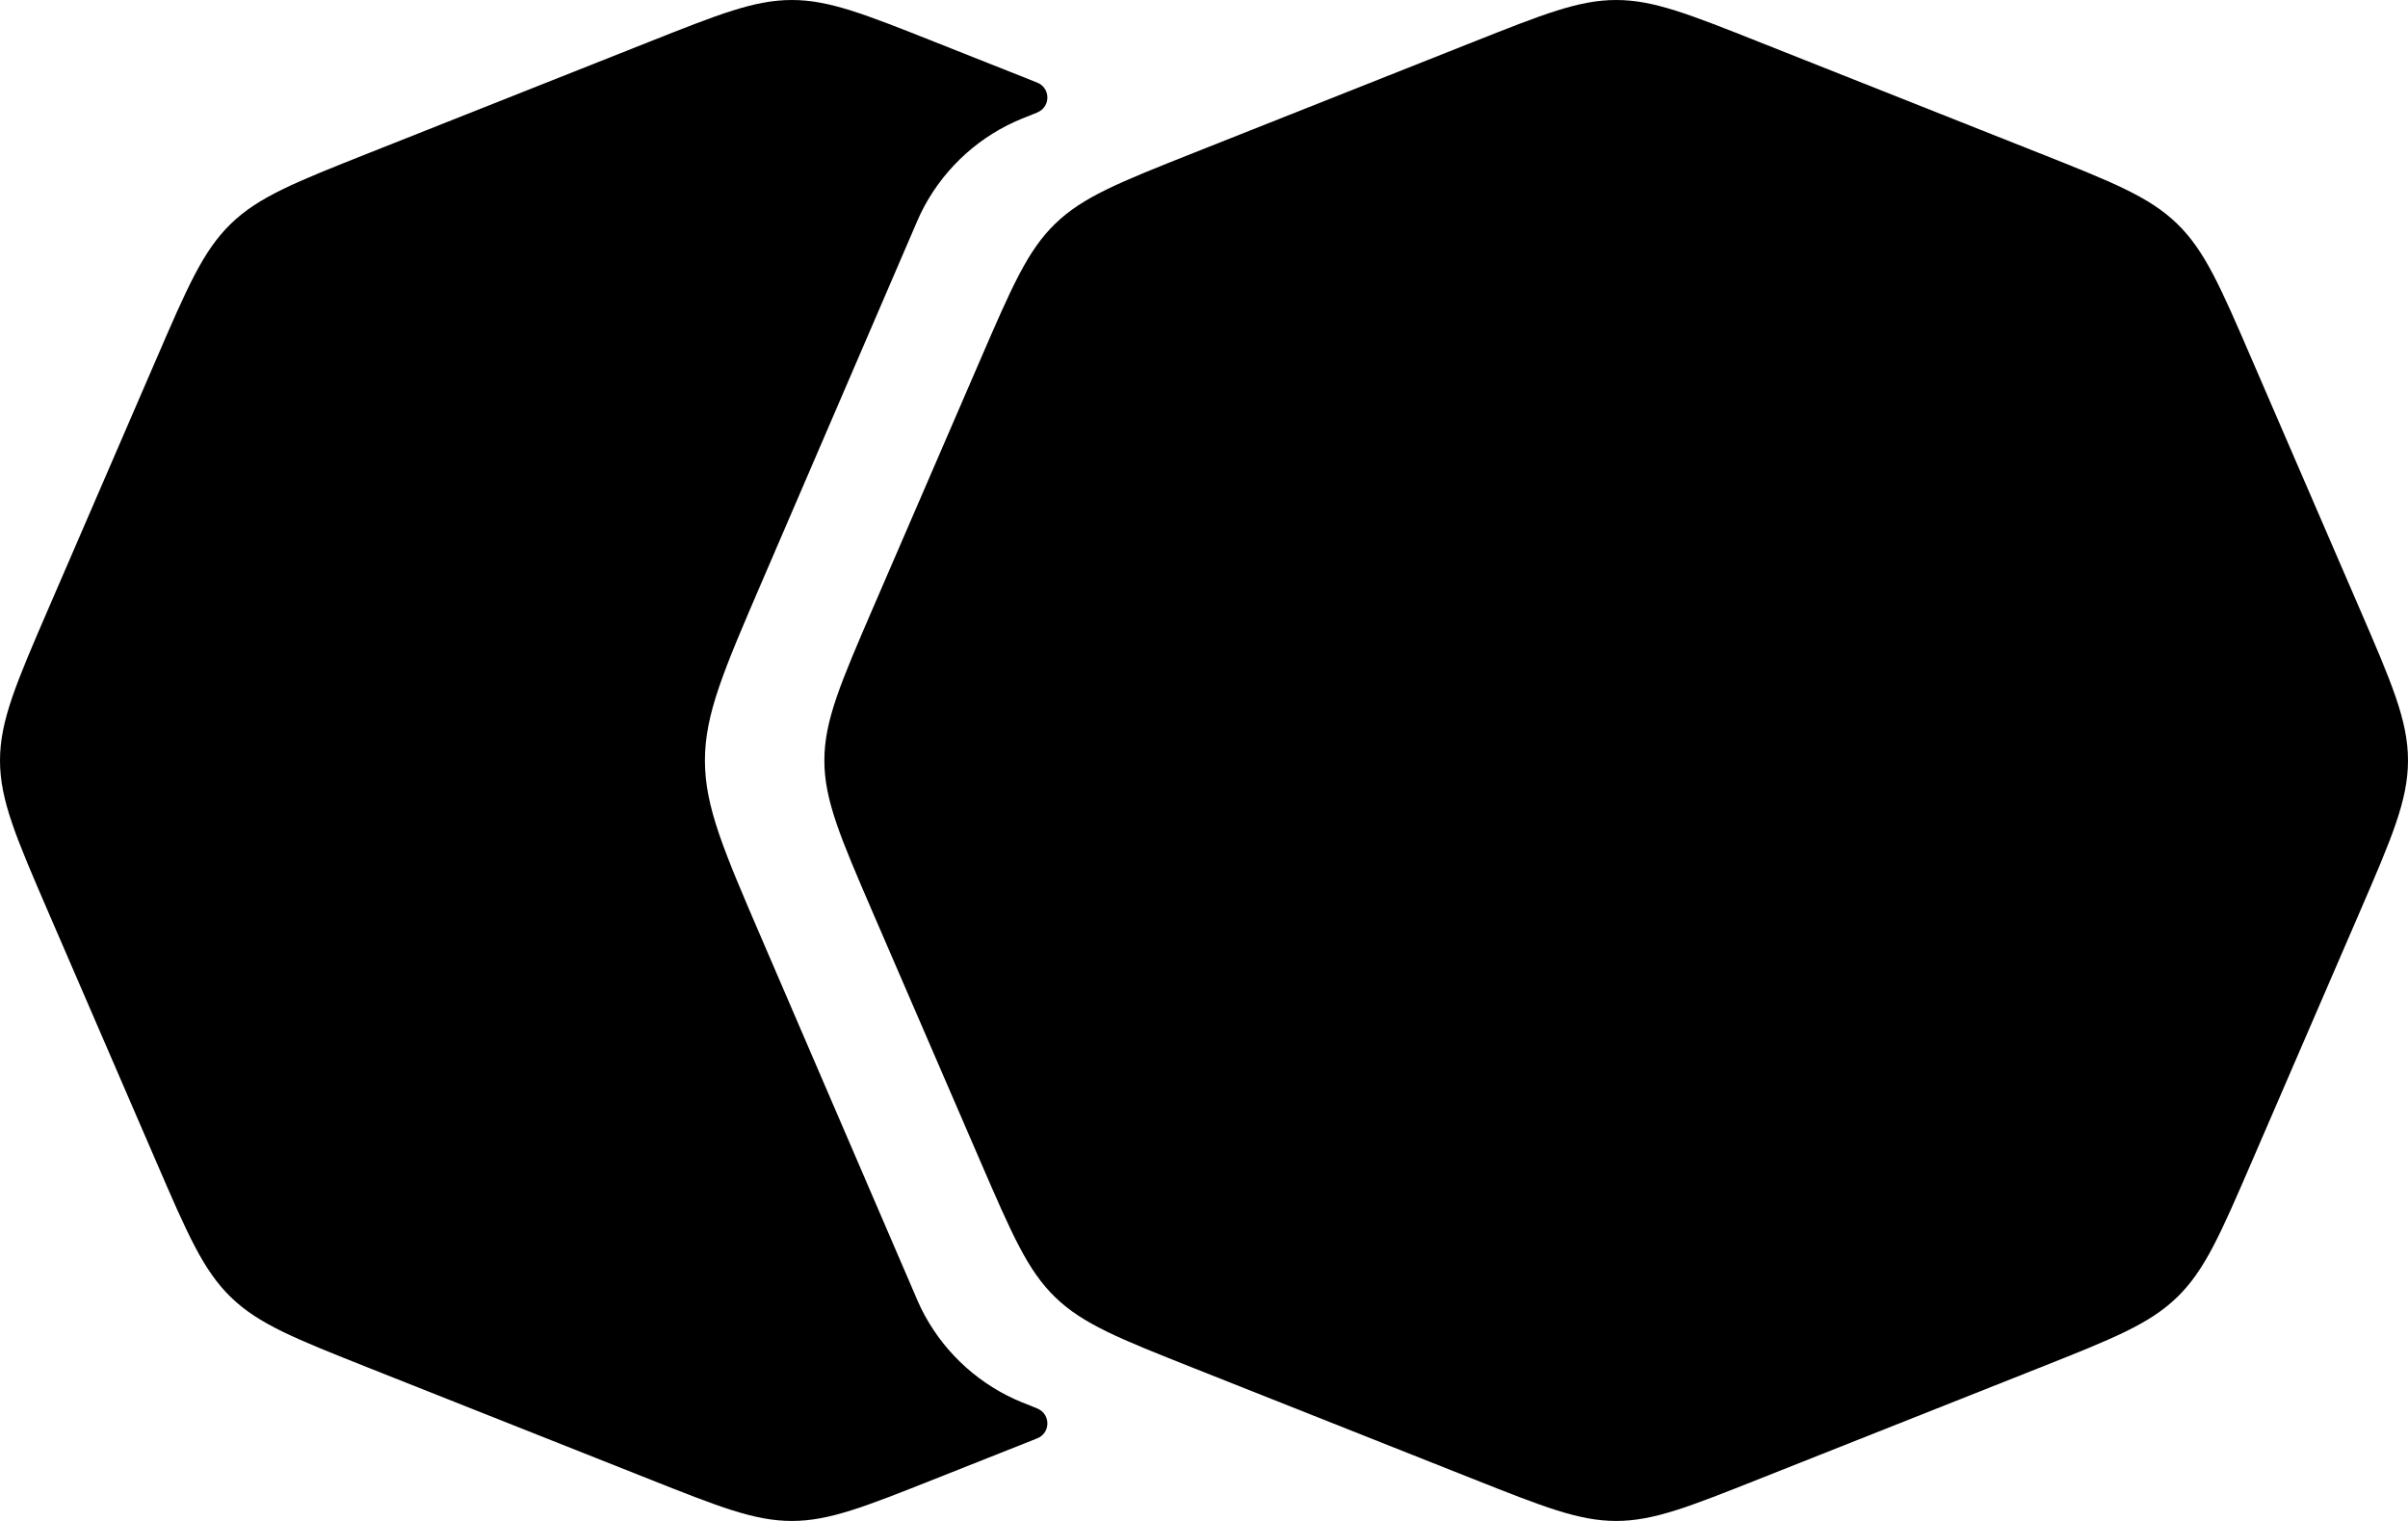
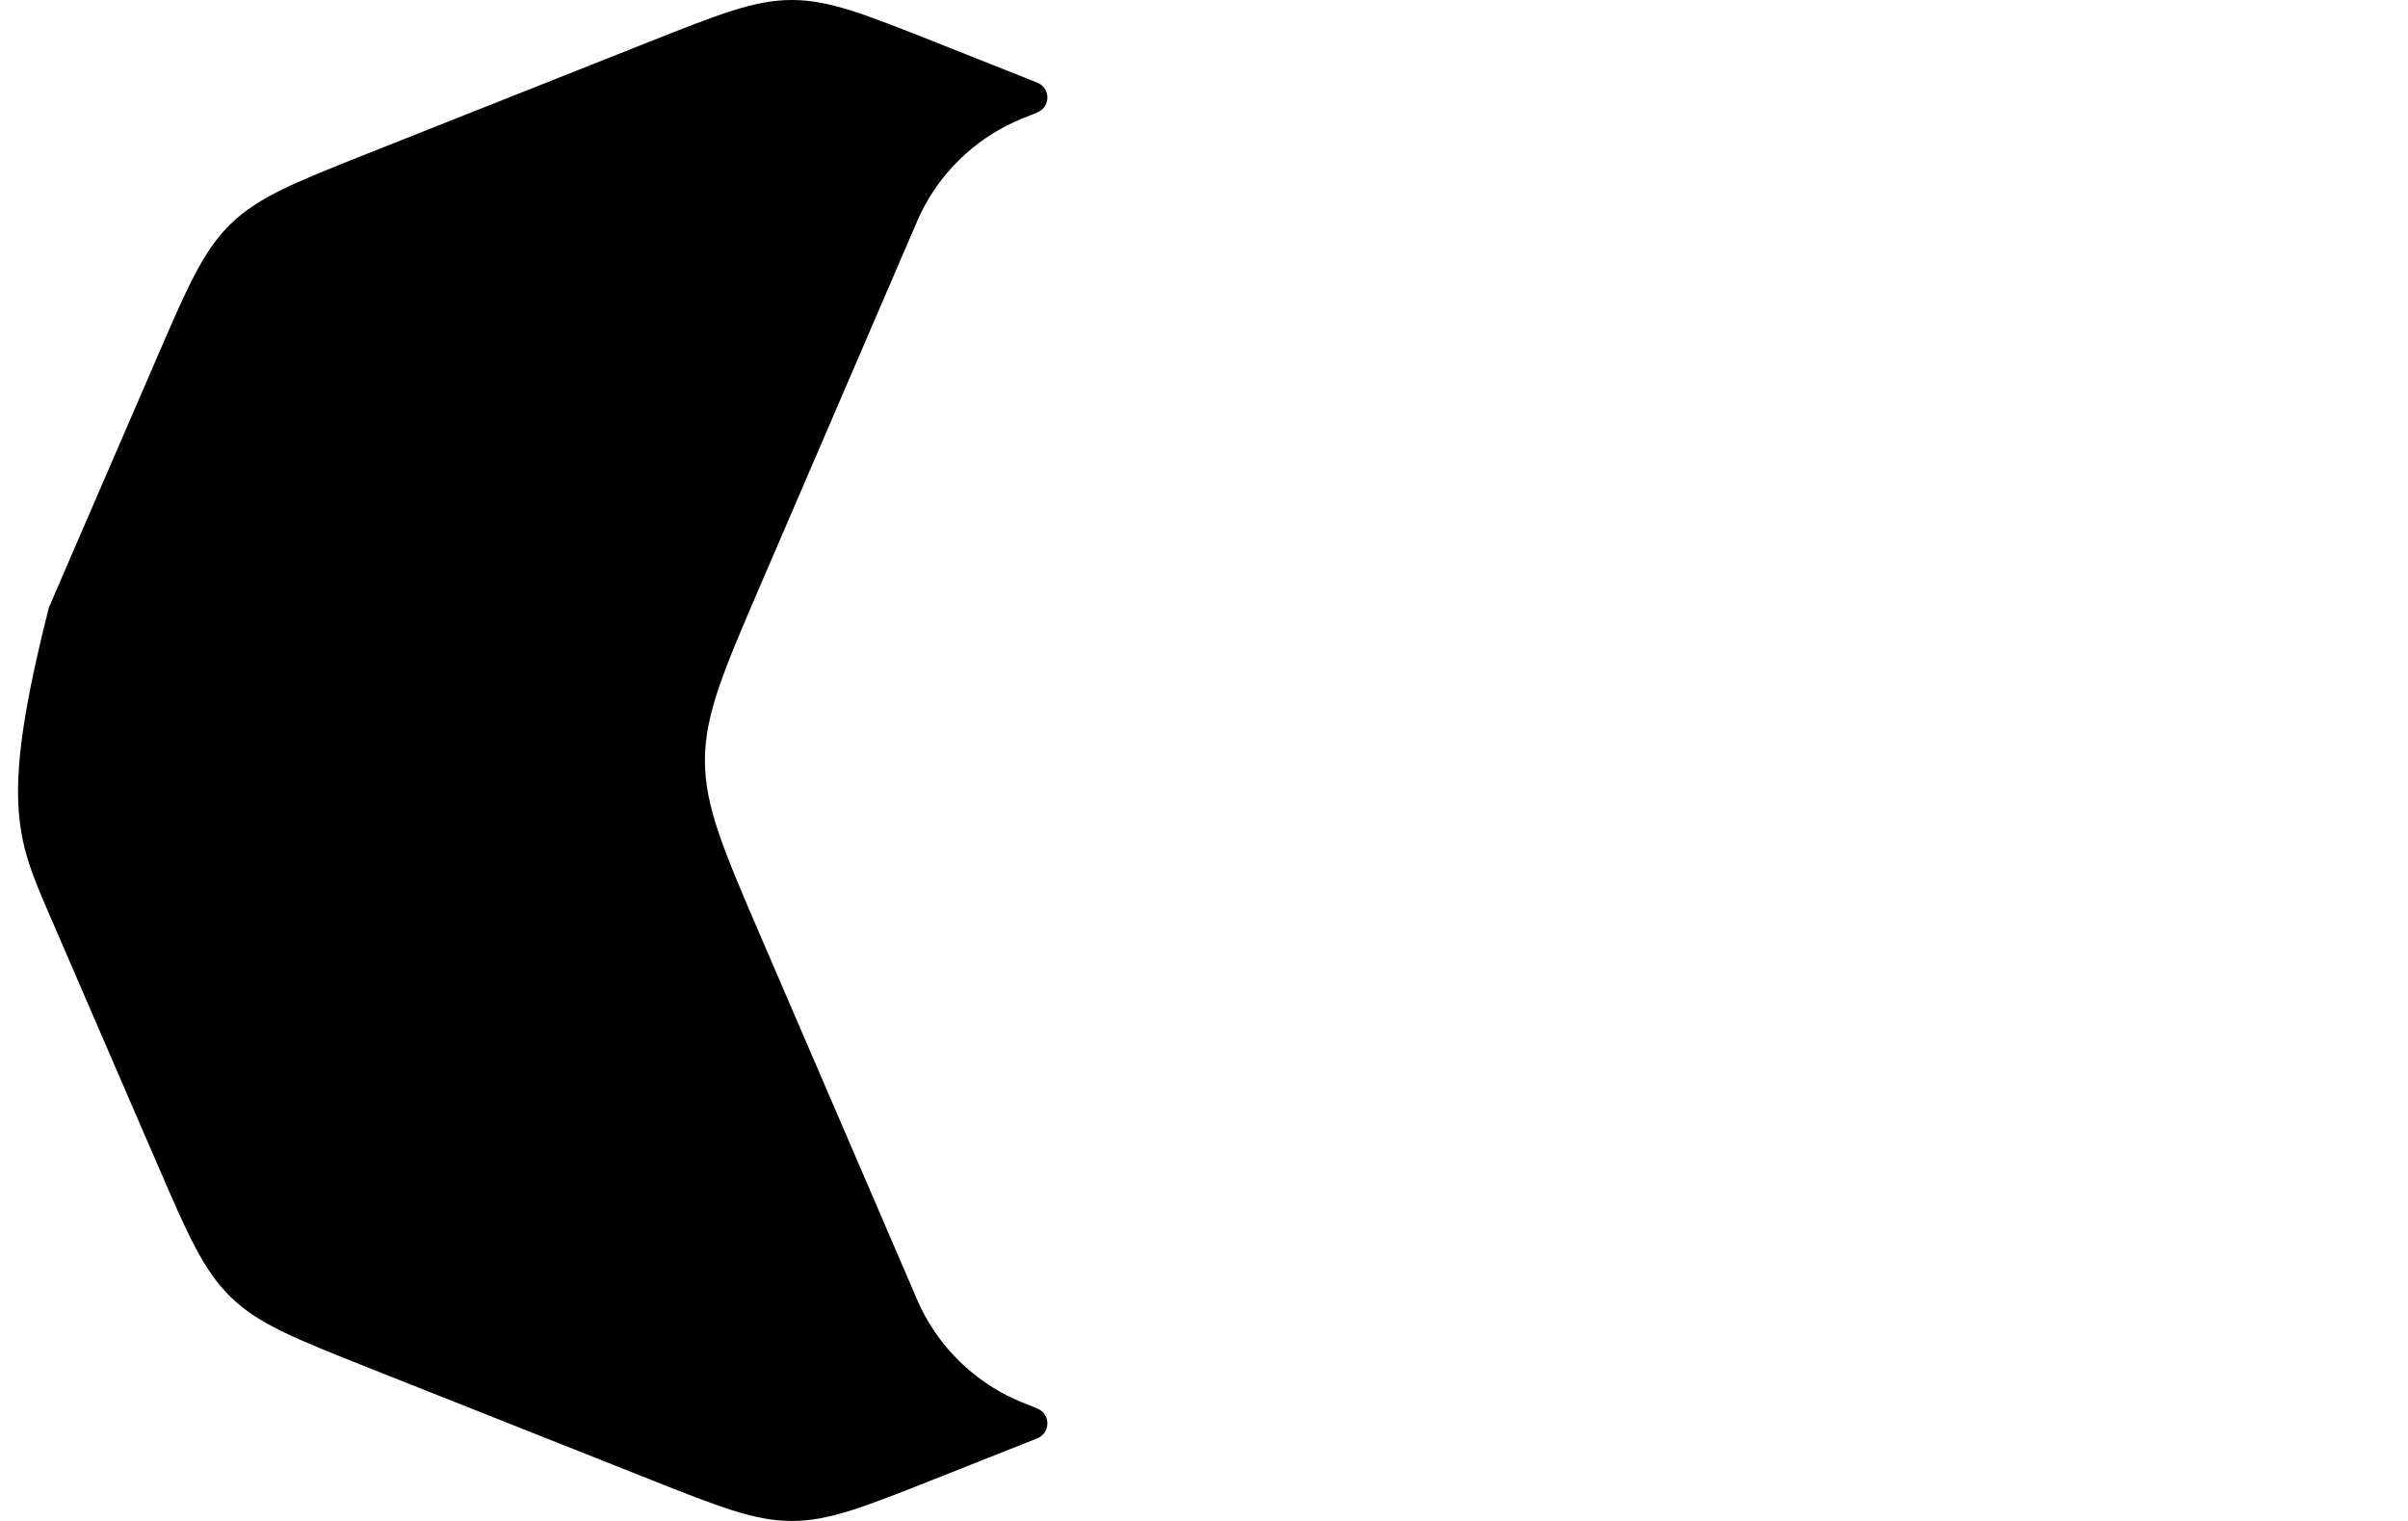
<svg xmlns="http://www.w3.org/2000/svg" width="38" height="24" viewBox="0 0 38 24" fill="none">
-   <path d="M16.295 1.805C16.355 1.781 16.385 1.769 16.401 1.759C16.571 1.661 16.571 1.417 16.401 1.319C16.385 1.31 16.355 1.298 16.295 1.274L14.767 0.668C13.645 0.223 13.084 0 12.496 0C11.907 0 11.346 0.223 10.225 0.668L5.826 2.413C4.662 2.875 4.081 3.106 3.644 3.53C3.207 3.953 2.959 4.526 2.464 5.672L0.772 9.585C0.257 10.776 0 11.371 0 12C0 12.629 0.257 13.224 0.772 14.415L2.464 18.328C2.959 19.474 3.207 20.047 3.644 20.47C4.08 20.894 4.662 21.125 5.826 21.587L10.225 23.332C11.346 23.777 11.907 24 12.496 24C13.084 24 13.645 23.777 14.767 23.332L16.295 22.726C16.355 22.702 16.385 22.69 16.401 22.681C16.571 22.583 16.571 22.339 16.401 22.241C16.385 22.231 16.355 22.219 16.295 22.195C16.154 22.139 16.083 22.111 16.016 22.08C15.369 21.786 14.845 21.276 14.533 20.64C14.501 20.574 14.471 20.504 14.411 20.364L12.018 14.808C11.422 13.424 11.124 12.732 11.124 12C11.124 11.268 11.422 10.576 12.018 9.192L14.411 3.636C14.471 3.496 14.501 3.426 14.533 3.36C14.845 2.724 15.369 2.214 16.016 1.92C16.083 1.889 16.154 1.861 16.295 1.805Z" fill="black" />
-   <path d="M23.233 0.668C24.355 0.223 24.916 0 25.504 0C26.093 0 26.654 0.223 27.775 0.668L32.174 2.413C33.338 2.875 33.919 3.106 34.356 3.53C34.793 3.953 35.041 4.526 35.536 5.672L37.228 9.585C37.743 10.776 38 11.371 38 12C38 12.629 37.743 13.224 37.228 14.415L35.536 18.328C35.041 19.474 34.793 20.047 34.356 20.47C33.919 20.894 33.338 21.125 32.174 21.587L27.775 23.332C26.654 23.777 26.093 24 25.504 24C24.916 24 24.355 23.777 23.233 23.332L18.835 21.587C17.671 21.125 17.089 20.894 16.652 20.47C16.215 20.047 15.968 19.474 15.472 18.328L13.78 14.415C13.266 13.224 13.009 12.629 13.009 12C13.009 11.371 13.266 10.776 13.78 9.585L15.472 5.672C15.968 4.526 16.215 3.953 16.652 3.53C17.089 3.106 17.671 2.875 18.835 2.413L23.233 0.668Z" fill="black" />
+   <path d="M16.295 1.805C16.355 1.781 16.385 1.769 16.401 1.759C16.571 1.661 16.571 1.417 16.401 1.319C16.385 1.31 16.355 1.298 16.295 1.274L14.767 0.668C13.645 0.223 13.084 0 12.496 0C11.907 0 11.346 0.223 10.225 0.668L5.826 2.413C4.662 2.875 4.081 3.106 3.644 3.53C3.207 3.953 2.959 4.526 2.464 5.672L0.772 9.585C0 12.629 0.257 13.224 0.772 14.415L2.464 18.328C2.959 19.474 3.207 20.047 3.644 20.47C4.08 20.894 4.662 21.125 5.826 21.587L10.225 23.332C11.346 23.777 11.907 24 12.496 24C13.084 24 13.645 23.777 14.767 23.332L16.295 22.726C16.355 22.702 16.385 22.69 16.401 22.681C16.571 22.583 16.571 22.339 16.401 22.241C16.385 22.231 16.355 22.219 16.295 22.195C16.154 22.139 16.083 22.111 16.016 22.08C15.369 21.786 14.845 21.276 14.533 20.64C14.501 20.574 14.471 20.504 14.411 20.364L12.018 14.808C11.422 13.424 11.124 12.732 11.124 12C11.124 11.268 11.422 10.576 12.018 9.192L14.411 3.636C14.471 3.496 14.501 3.426 14.533 3.36C14.845 2.724 15.369 2.214 16.016 1.92C16.083 1.889 16.154 1.861 16.295 1.805Z" fill="black" />
</svg>